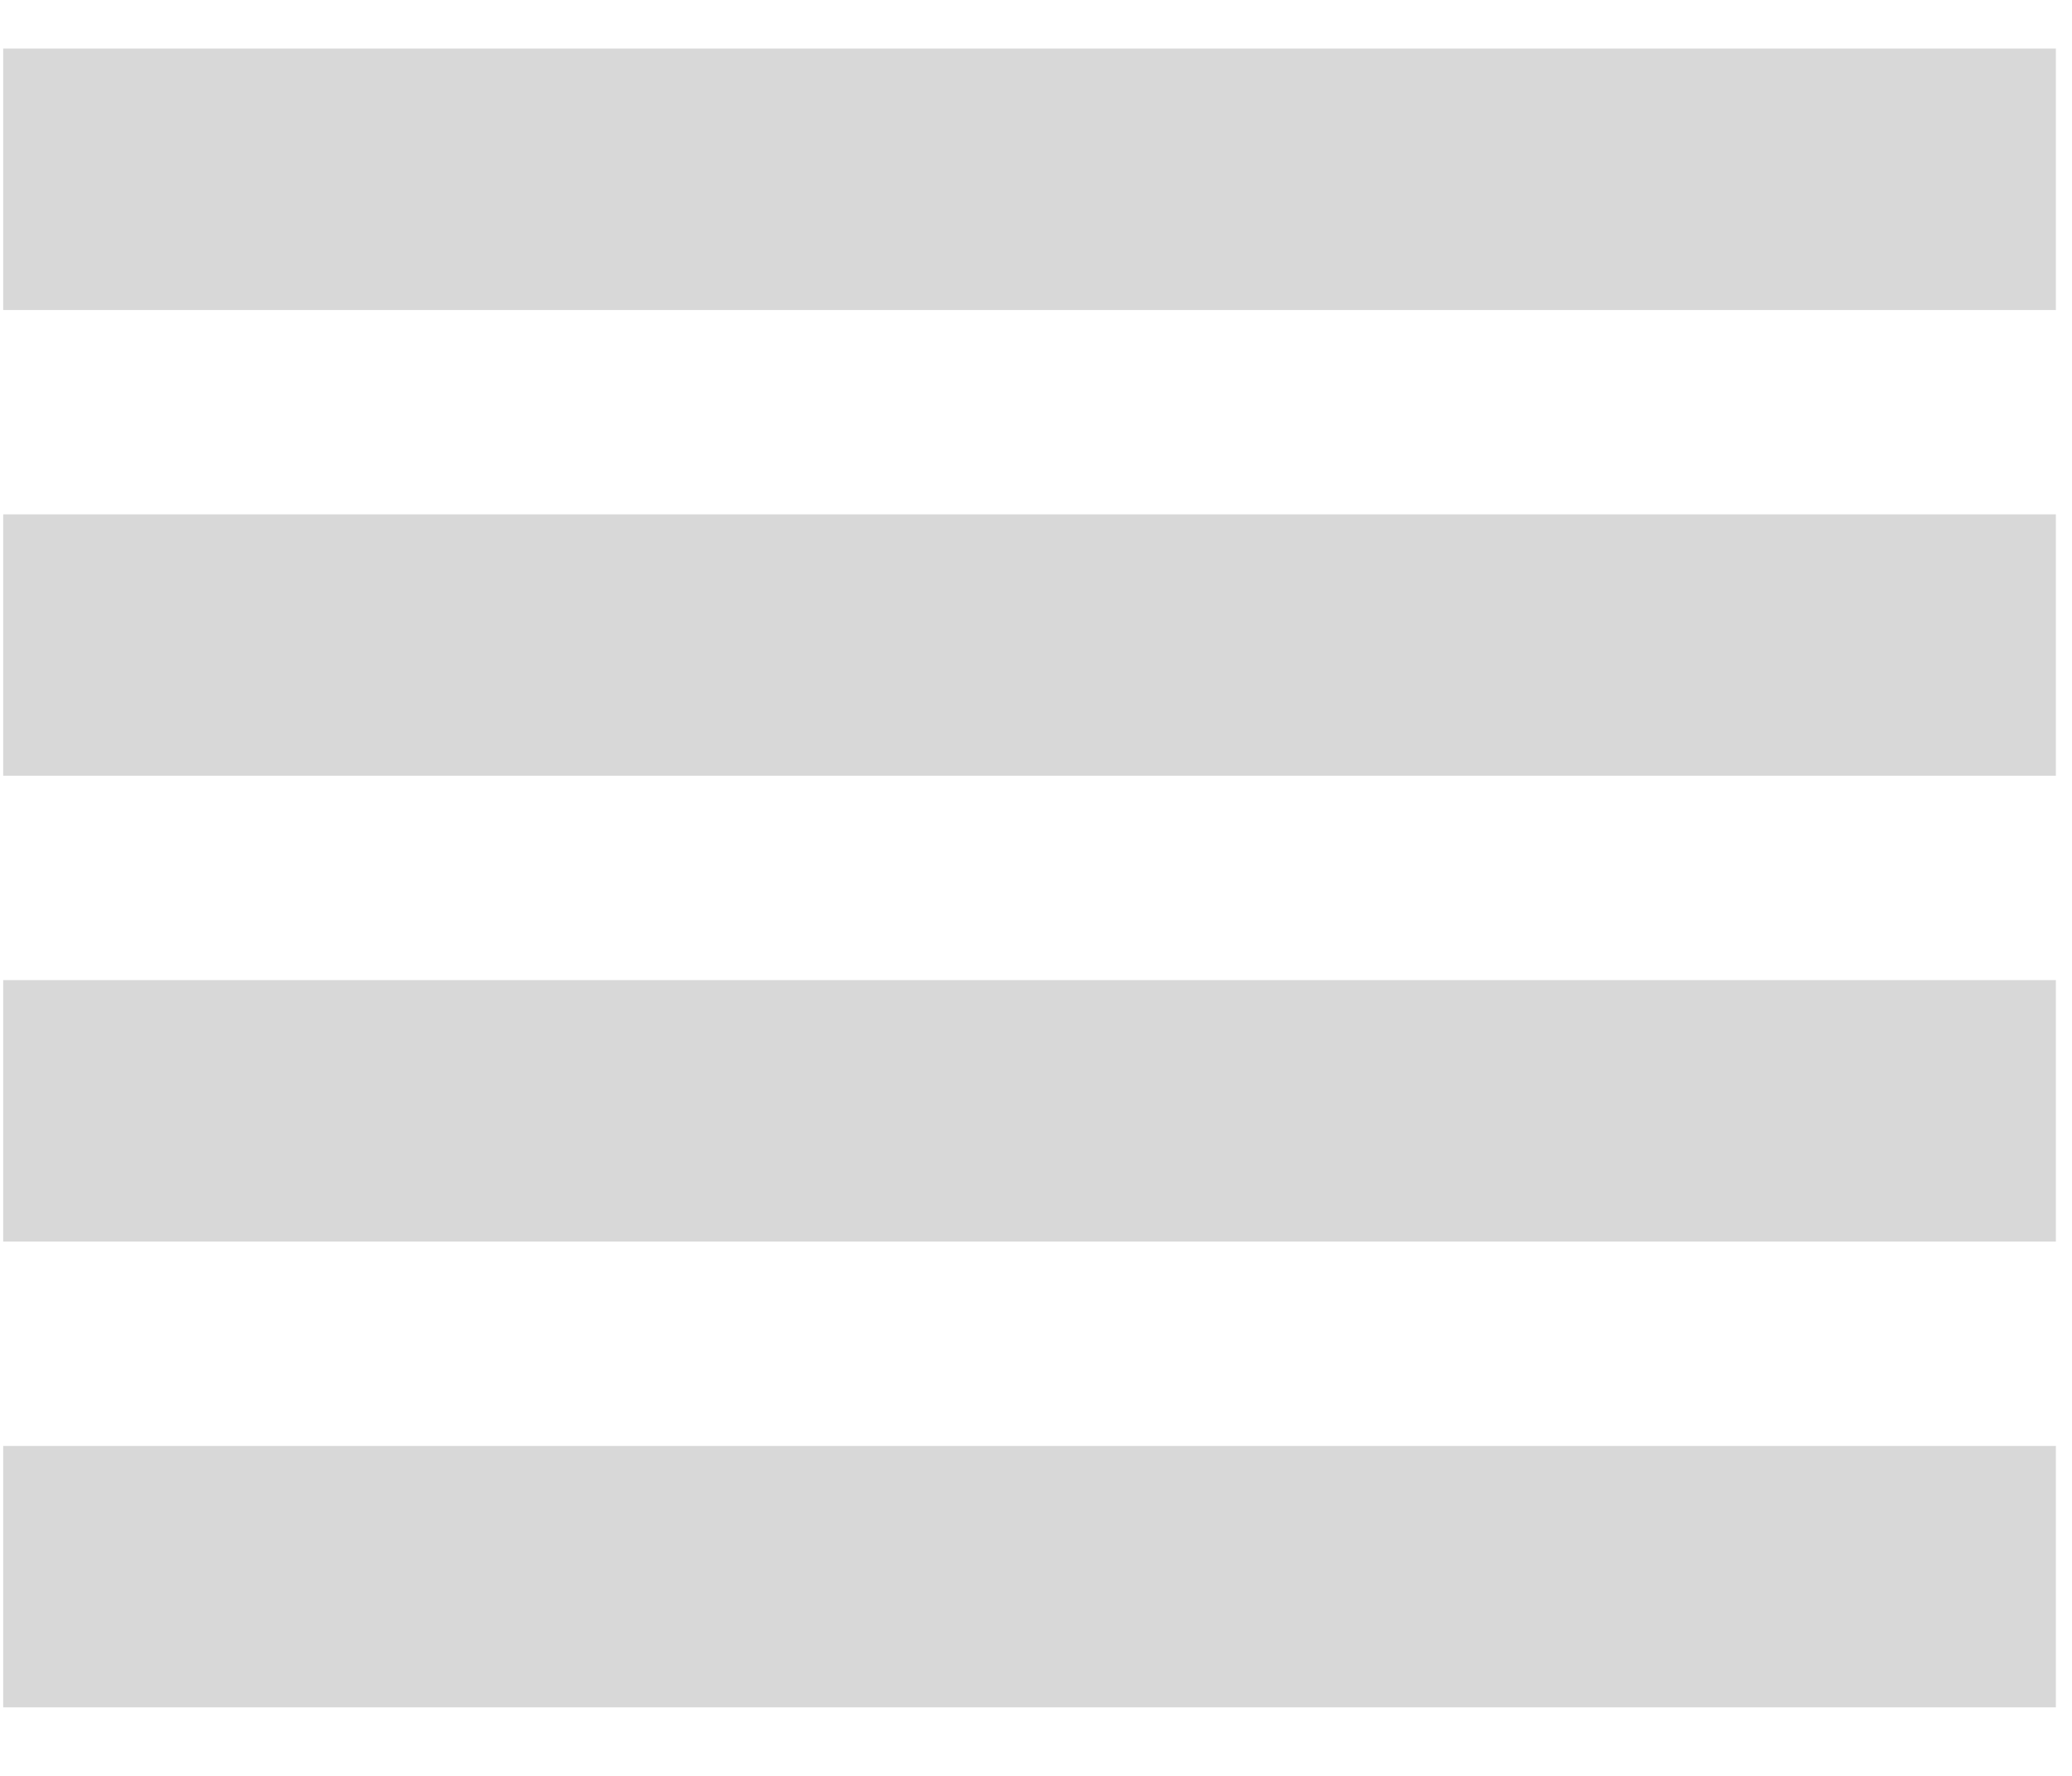
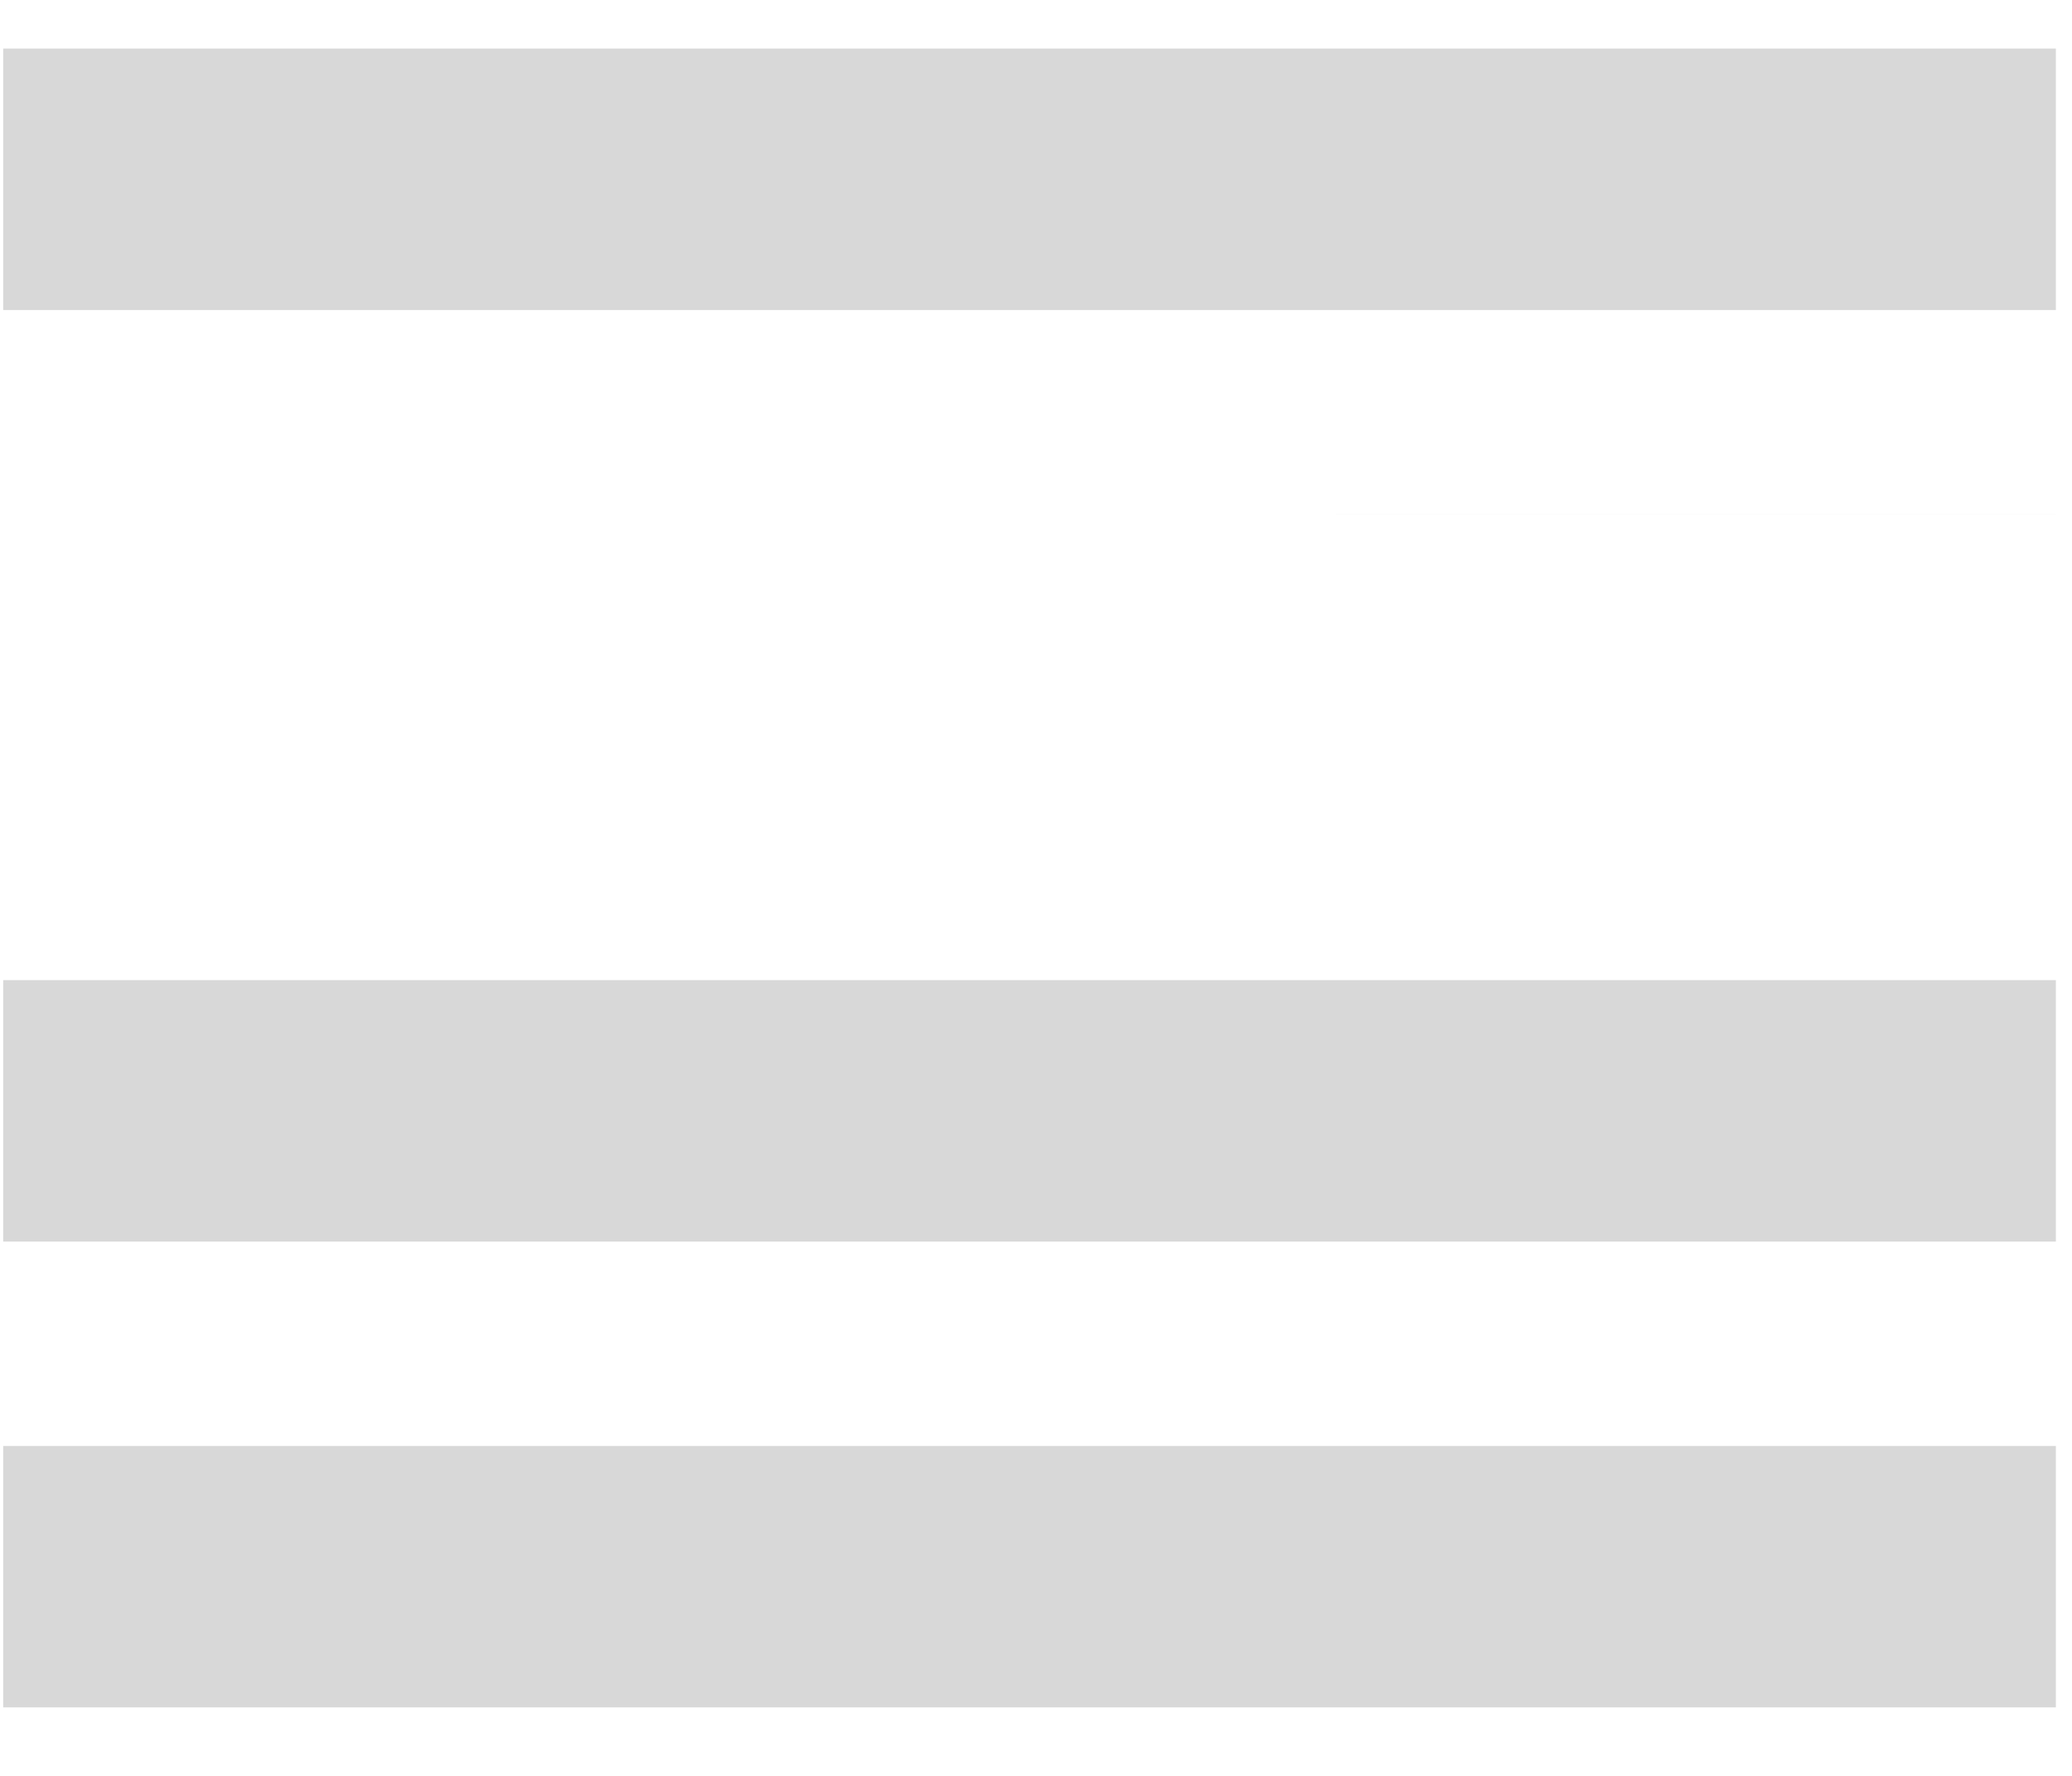
<svg xmlns="http://www.w3.org/2000/svg" width="28" height="24" viewBox="0 0 28 24">
-   <path fill="#D8D8D8" fill-rule="evenodd" d="M.043.656h27.739V4.19H.043V.656zm0 6.295h27.739v3.533H.043V6.95zm0 6.295h27.739v3.533H.043v-3.533zm0 6.295h27.739v3.533H.043V19.54z" />
+   <path fill="#D8D8D8" fill-rule="evenodd" d="M.043.656h27.739V4.19H.043V.656zm0 6.295h27.739v3.533V6.95zm0 6.295h27.739v3.533H.043v-3.533zm0 6.295h27.739v3.533H.043V19.54z" />
</svg>